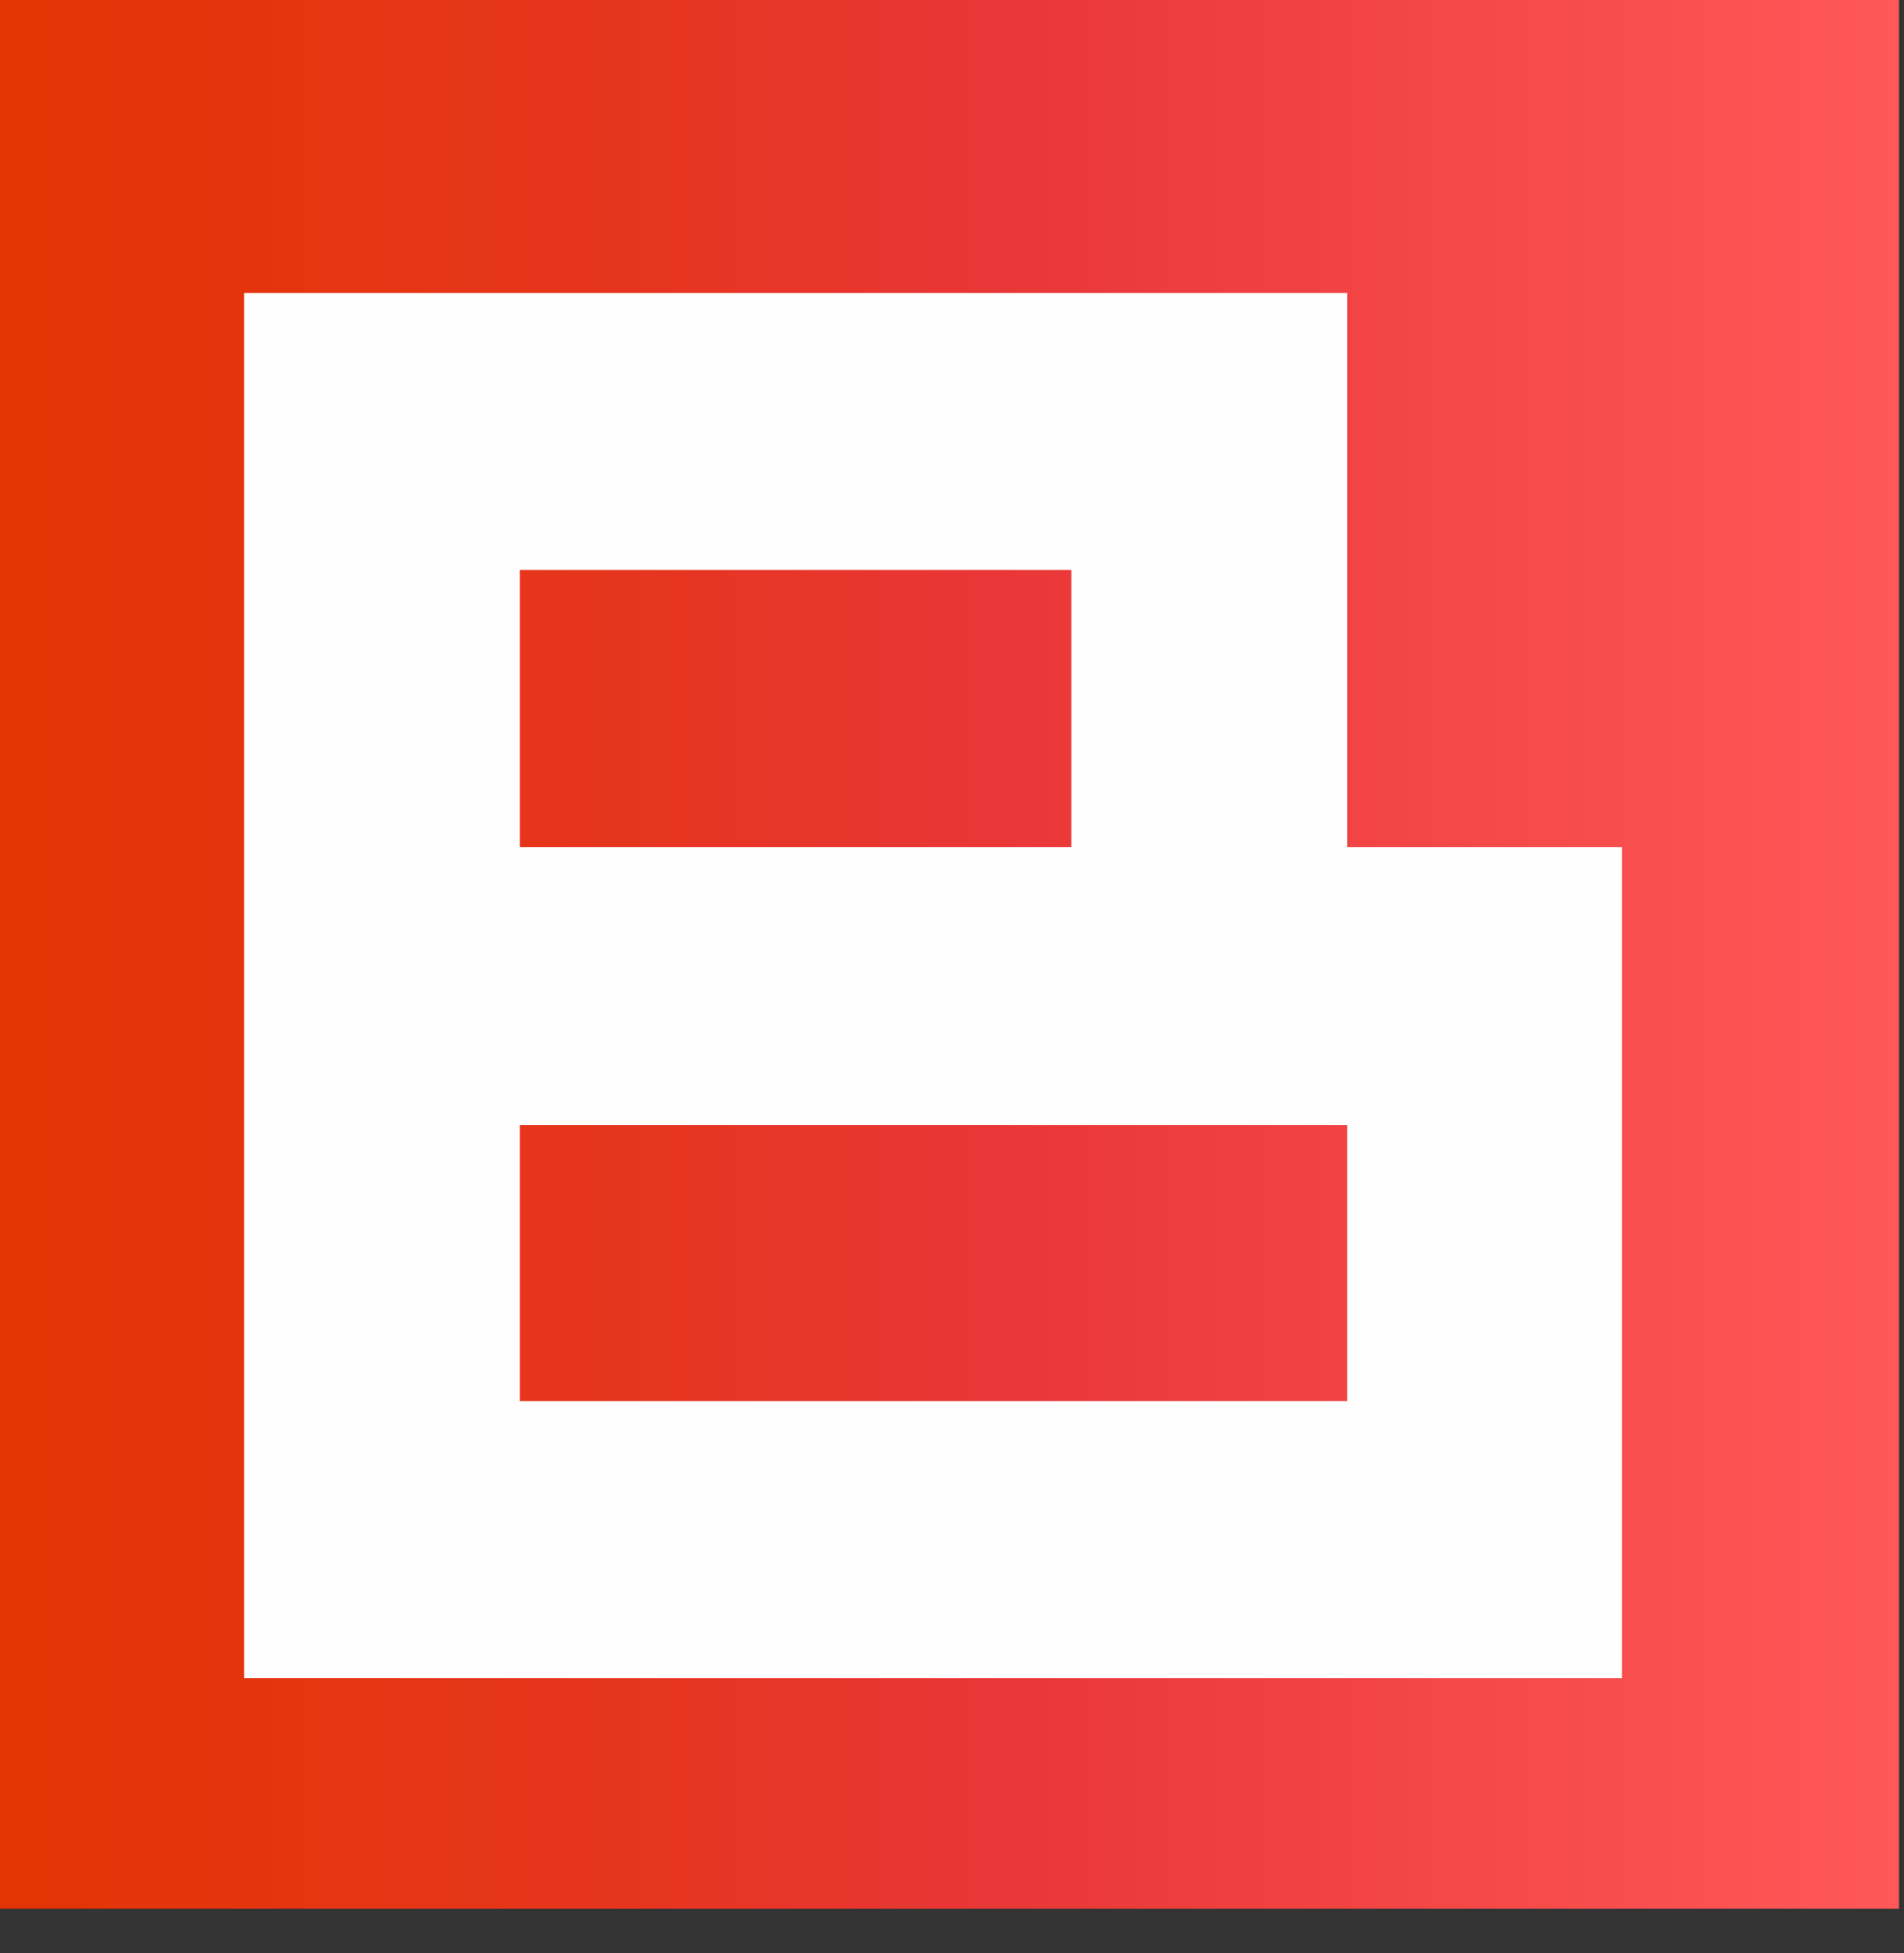
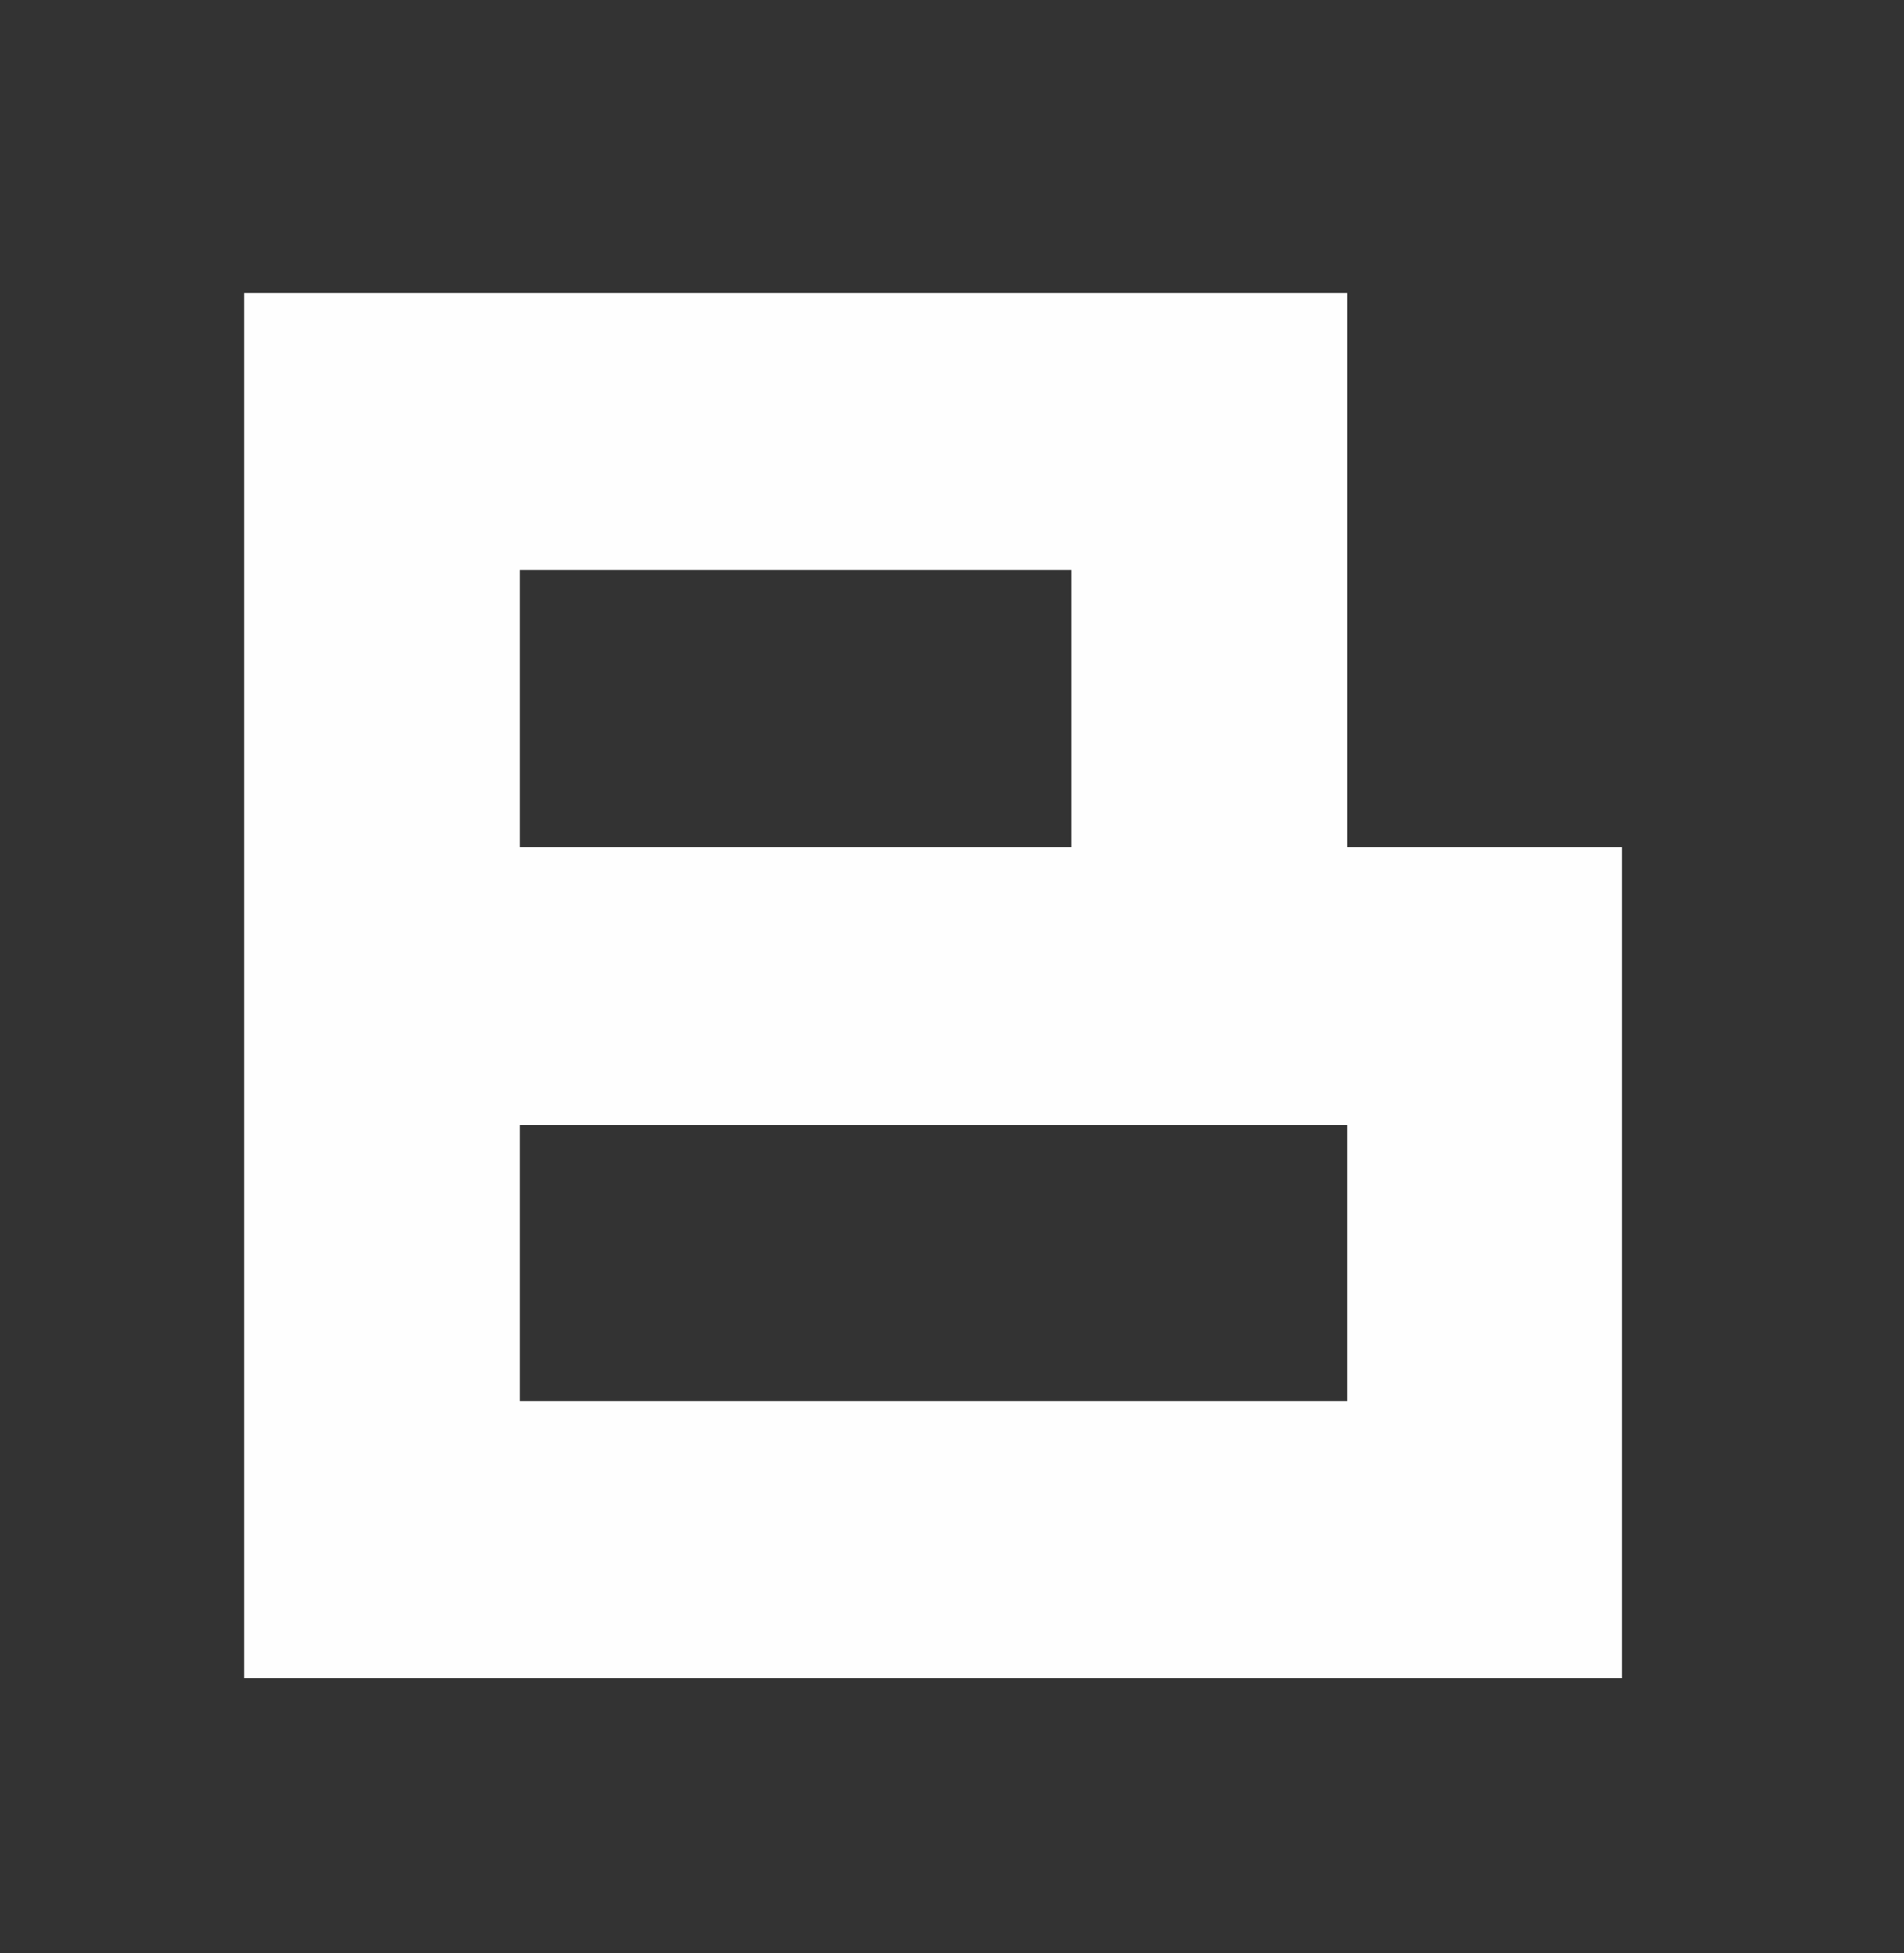
<svg xmlns="http://www.w3.org/2000/svg" width="39" height="40" viewBox="0 0 39 40" fill="none">
  <rect x="0" y="0" width="39" height="40" fill="#333333" stroke="none" />
-   <path fill-rule="evenodd" clip-rule="evenodd" d="M0 0H38.898V39.092H0V0Z" fill="url(#paint0_linear_505_1655)" />
  <path d="M21.945 17.348H10.648V11.674H21.945V17.348ZM33.223 34.369V17.348H27.594V6H5V34.369H33.223ZM27.594 28.695H10.648V23.041H27.594V28.695Z" fill="#FEFEFE" />
  <defs>
    <linearGradient id="paint0_linear_505_1655" x1="0" y1="19.546" x2="38.898" y2="19.546" gradientUnits="userSpaceOnUse">
      <stop stop-color="#E33404" />
      <stop offset="0.318" stop-color="#E6351D" />
      <stop offset="0.522" stop-color="#E93637" />
      <stop offset="1" stop-color="#FF5858" />
    </linearGradient>
  </defs>
</svg>